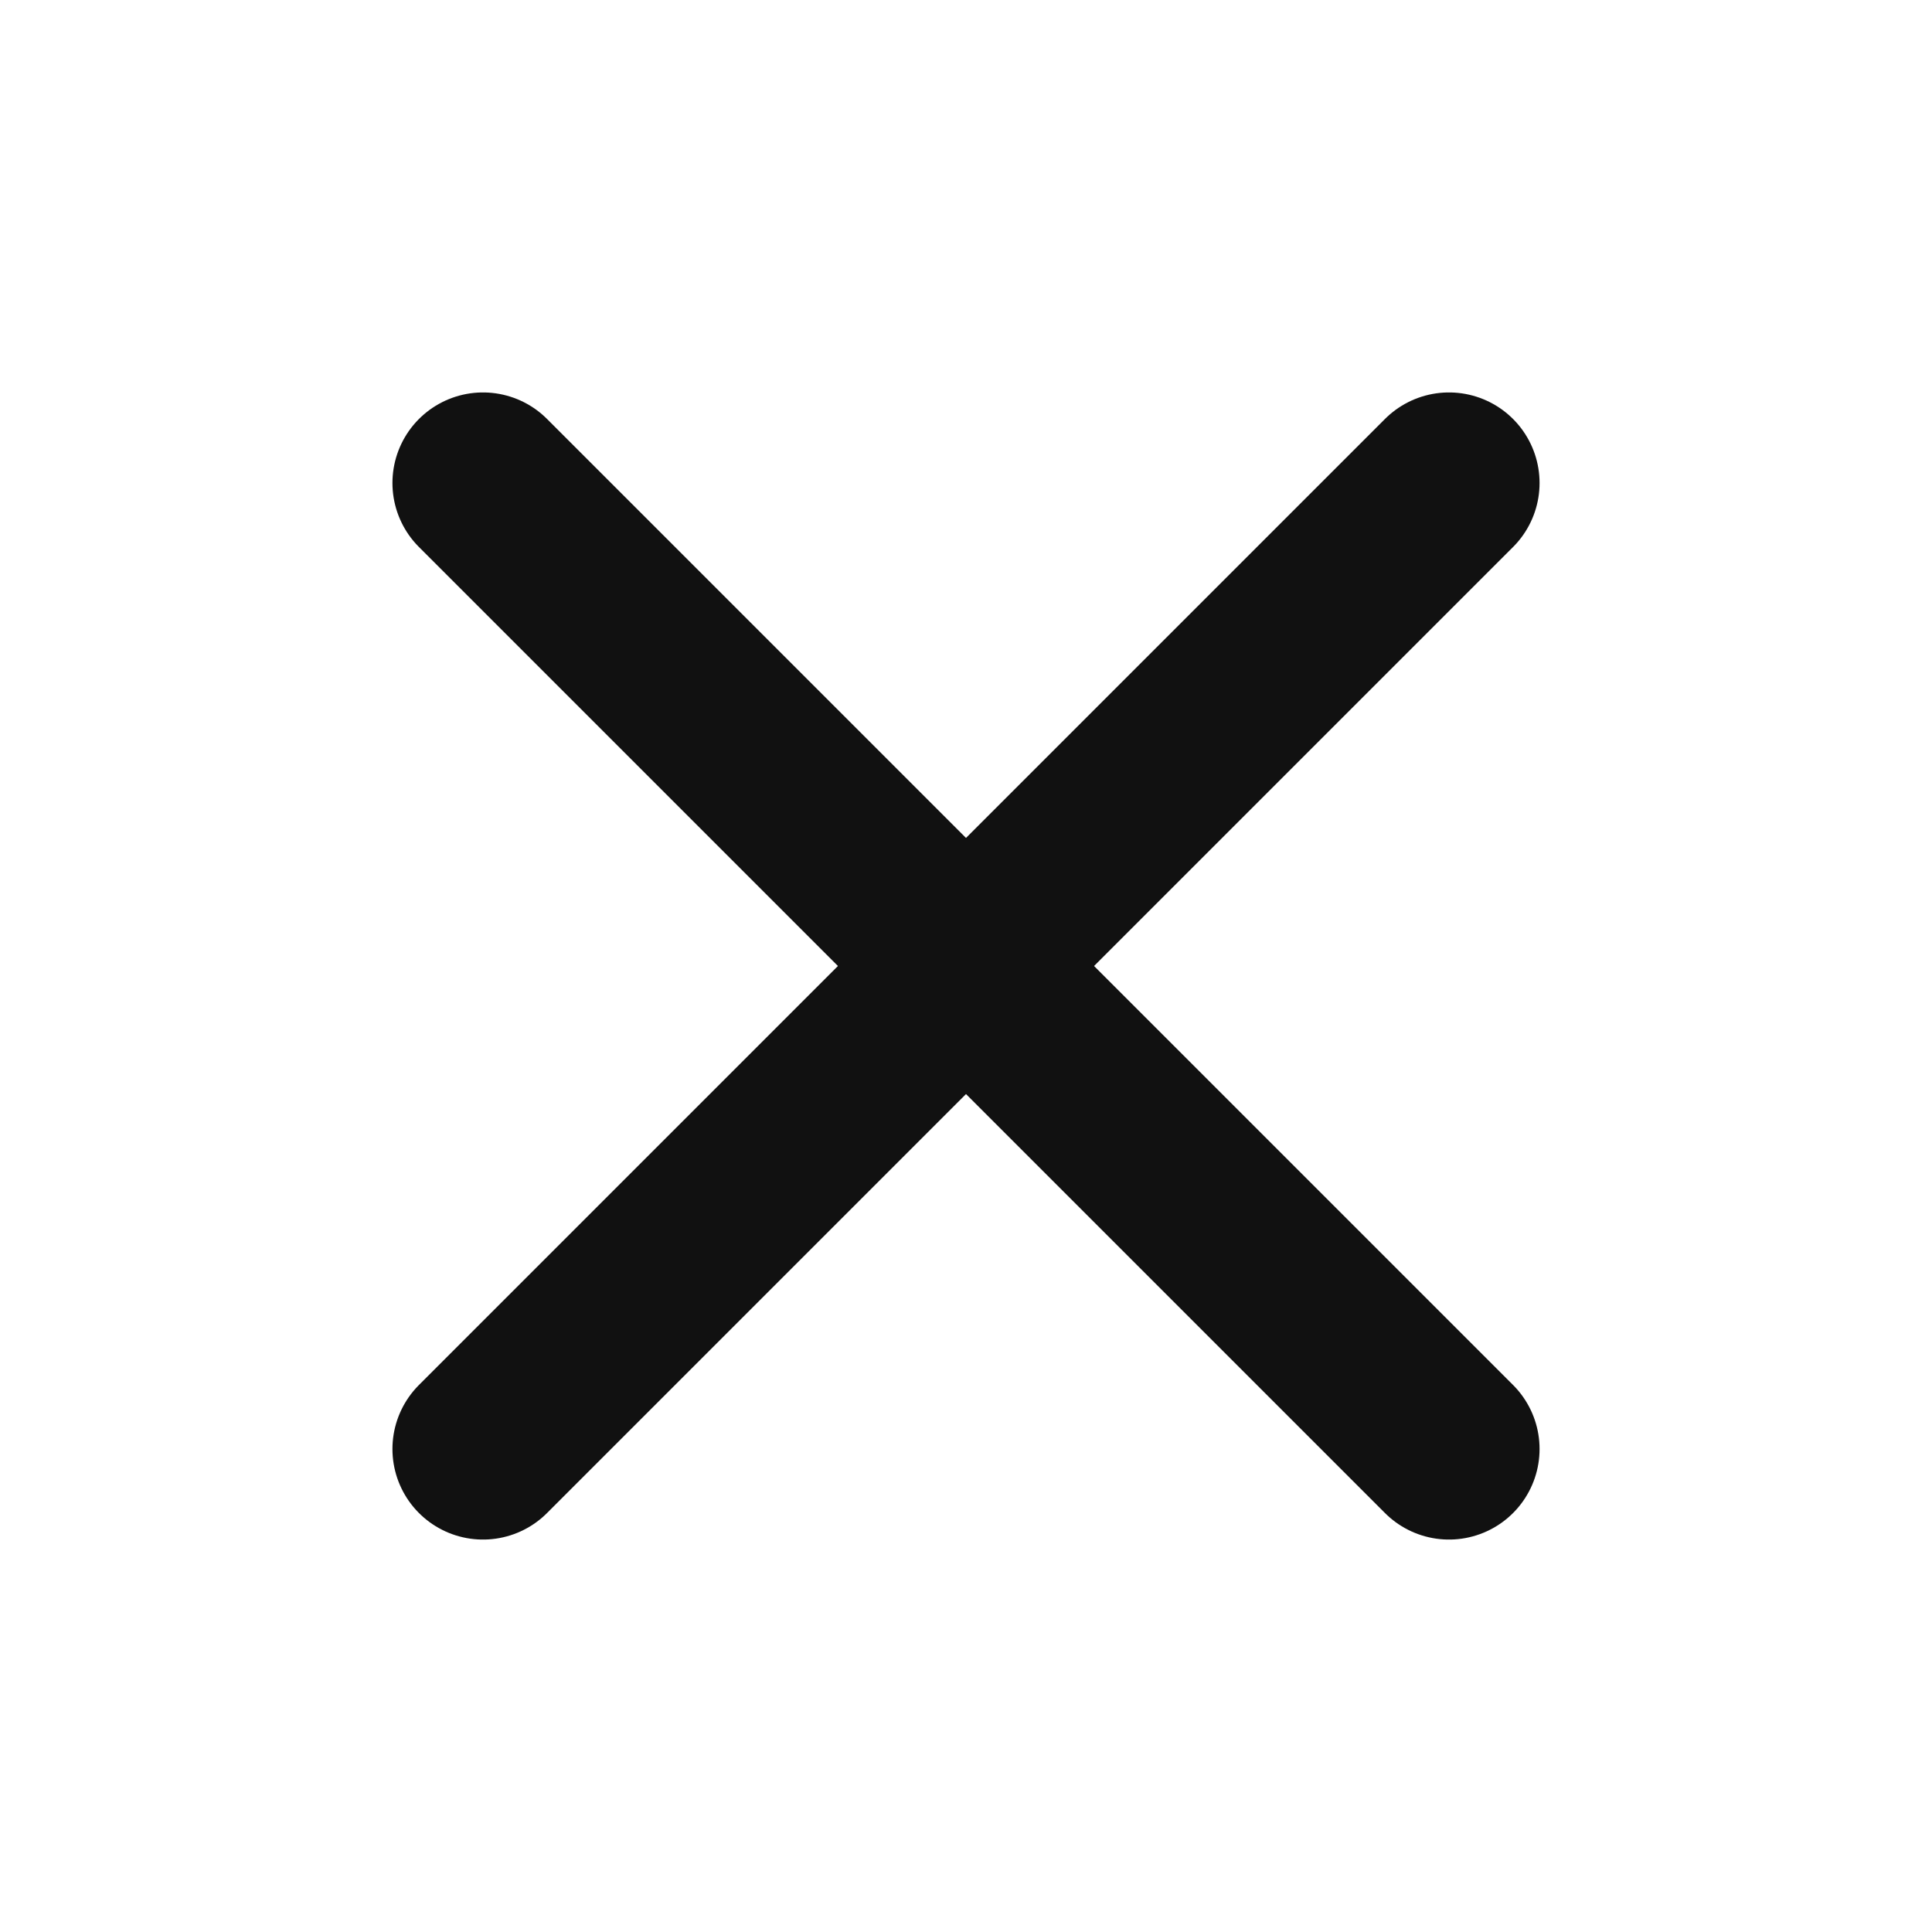
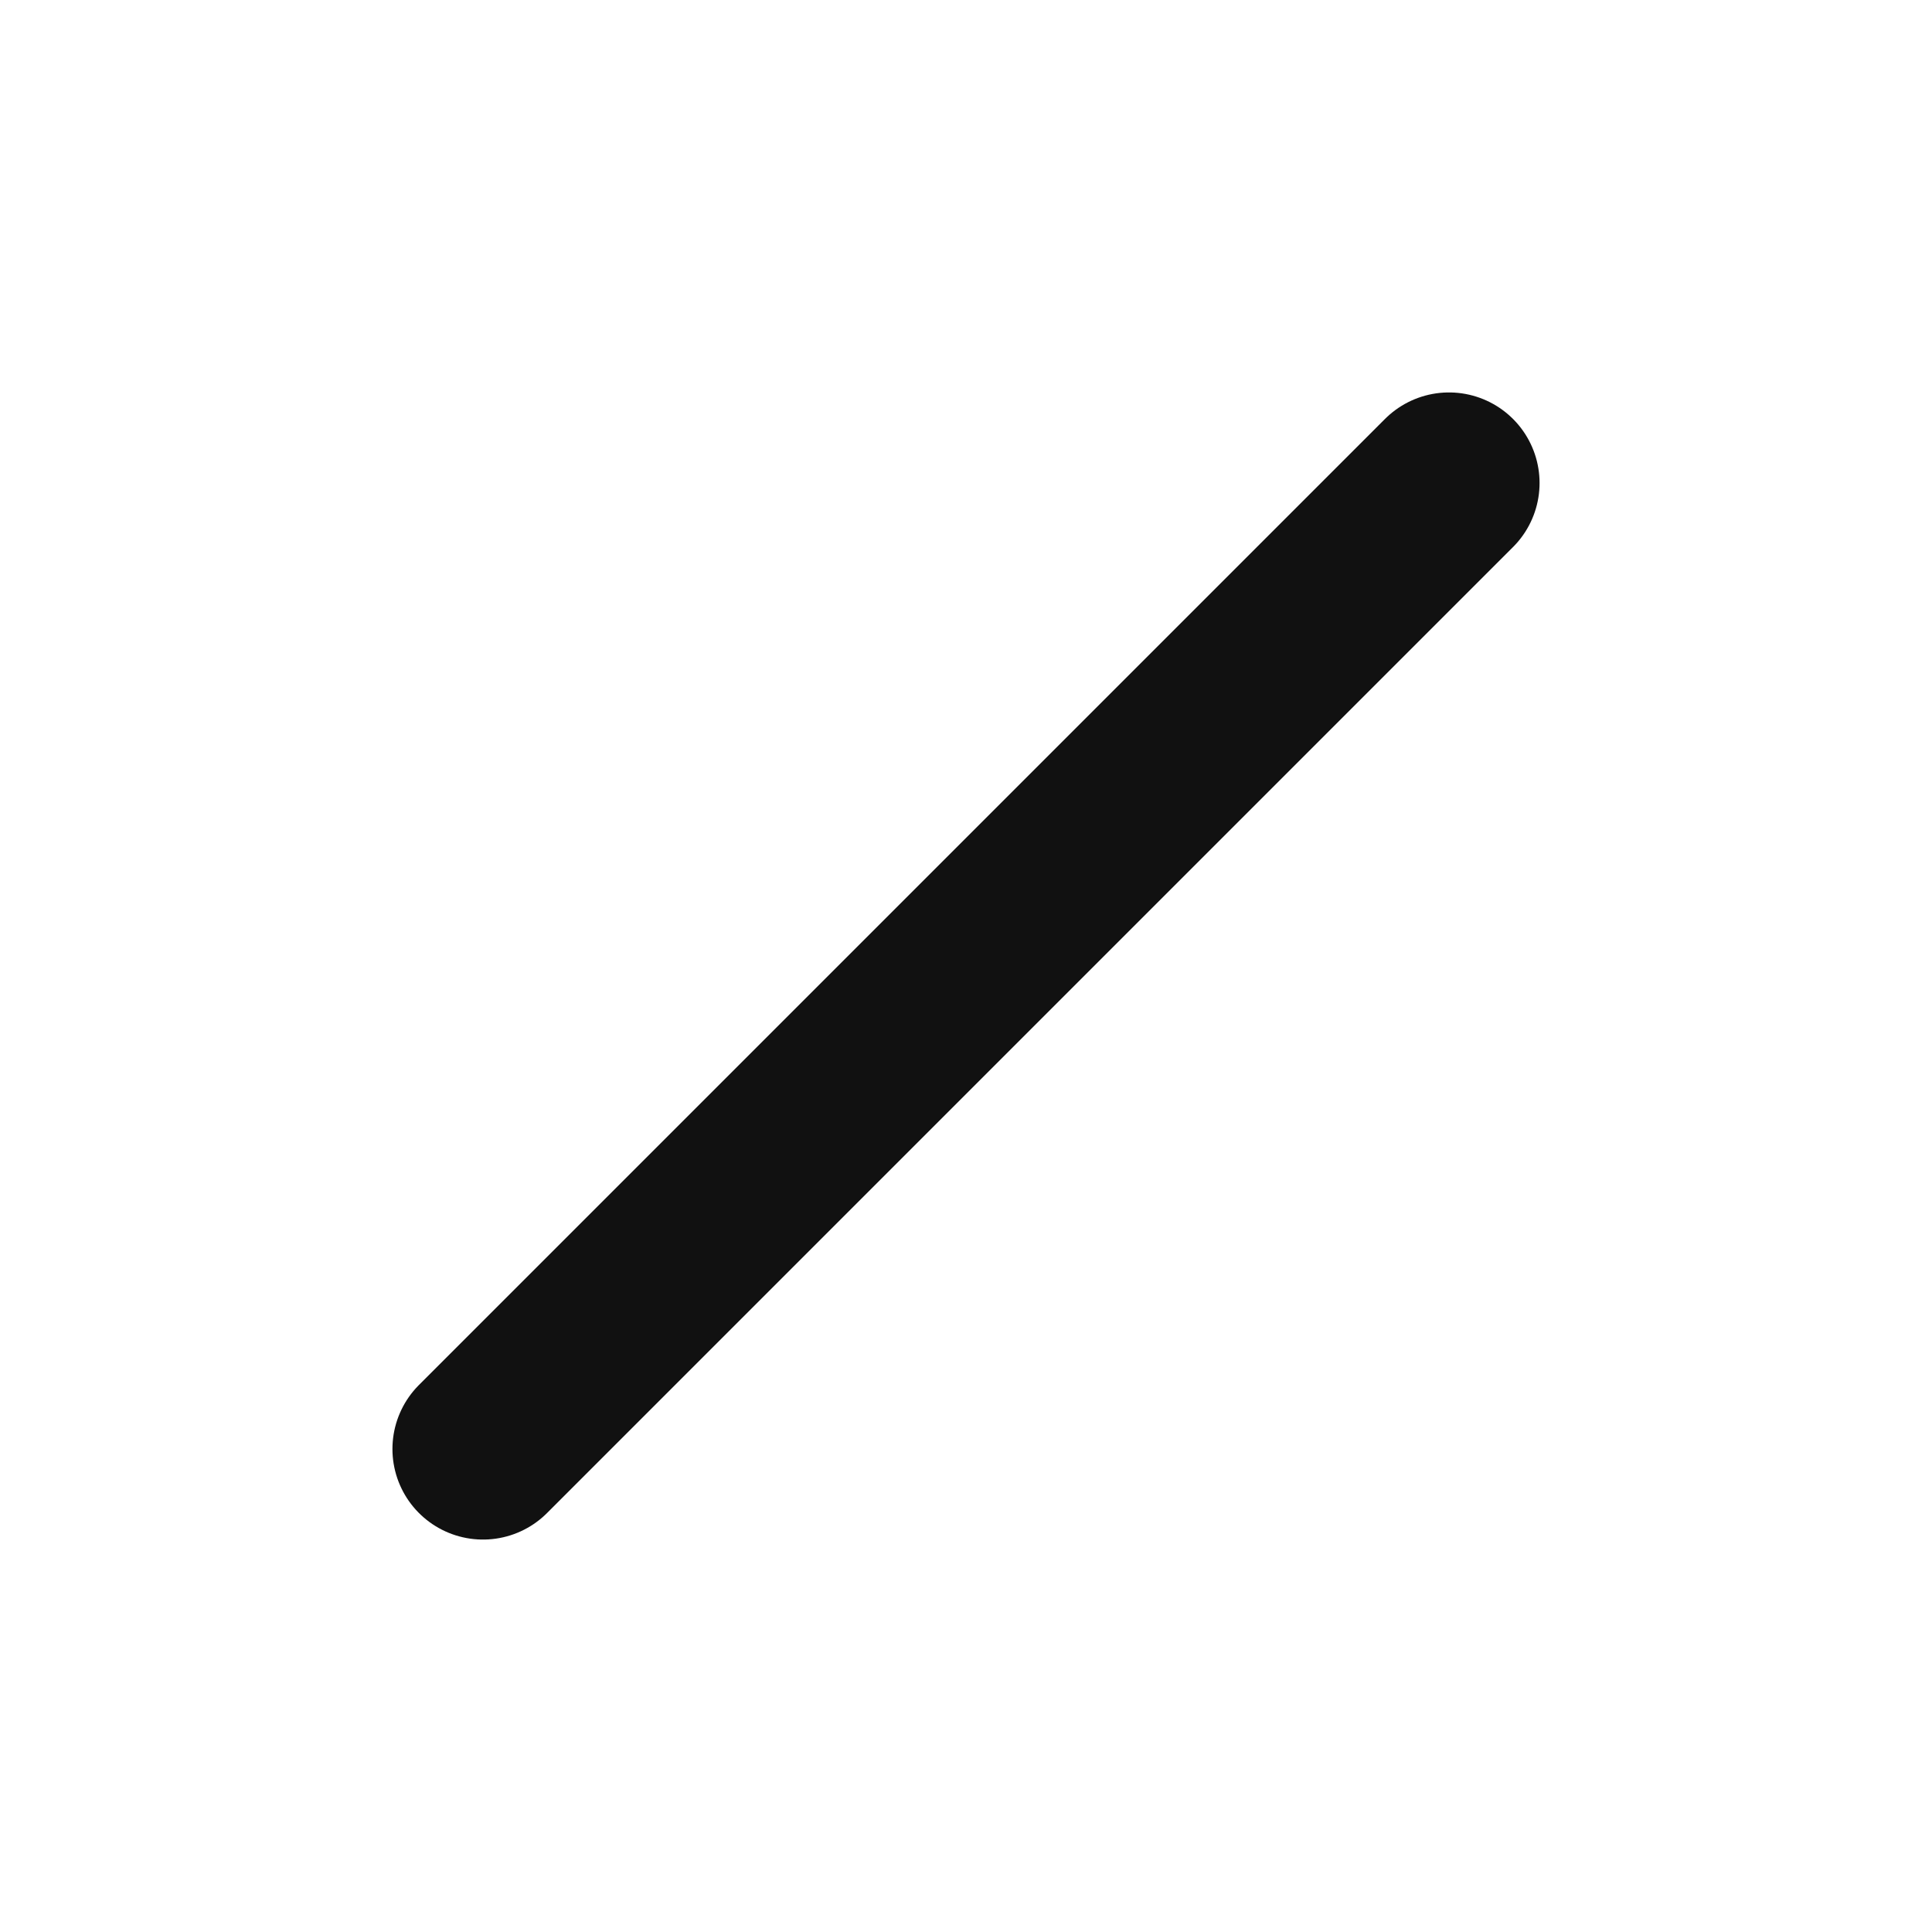
<svg xmlns="http://www.w3.org/2000/svg" width="16" height="16" viewBox="0 0 16 16" fill="none">
  <g clip-path="url(#clip0_1675_45309)">
    <path d="M12 4L4 12" stroke="#111111" stroke-width="1.5" stroke-linecap="round" stroke-linejoin="round" />
-     <path d="M4 4L12 12" stroke="#111111" stroke-width="1.5" stroke-linecap="round" stroke-linejoin="round" />
  </g>
  <defs>
    <clipPath id="clip0_1675_45309">
      <rect width="16" height="16" fill="white" />
    </clipPath>
  </defs>
</svg>